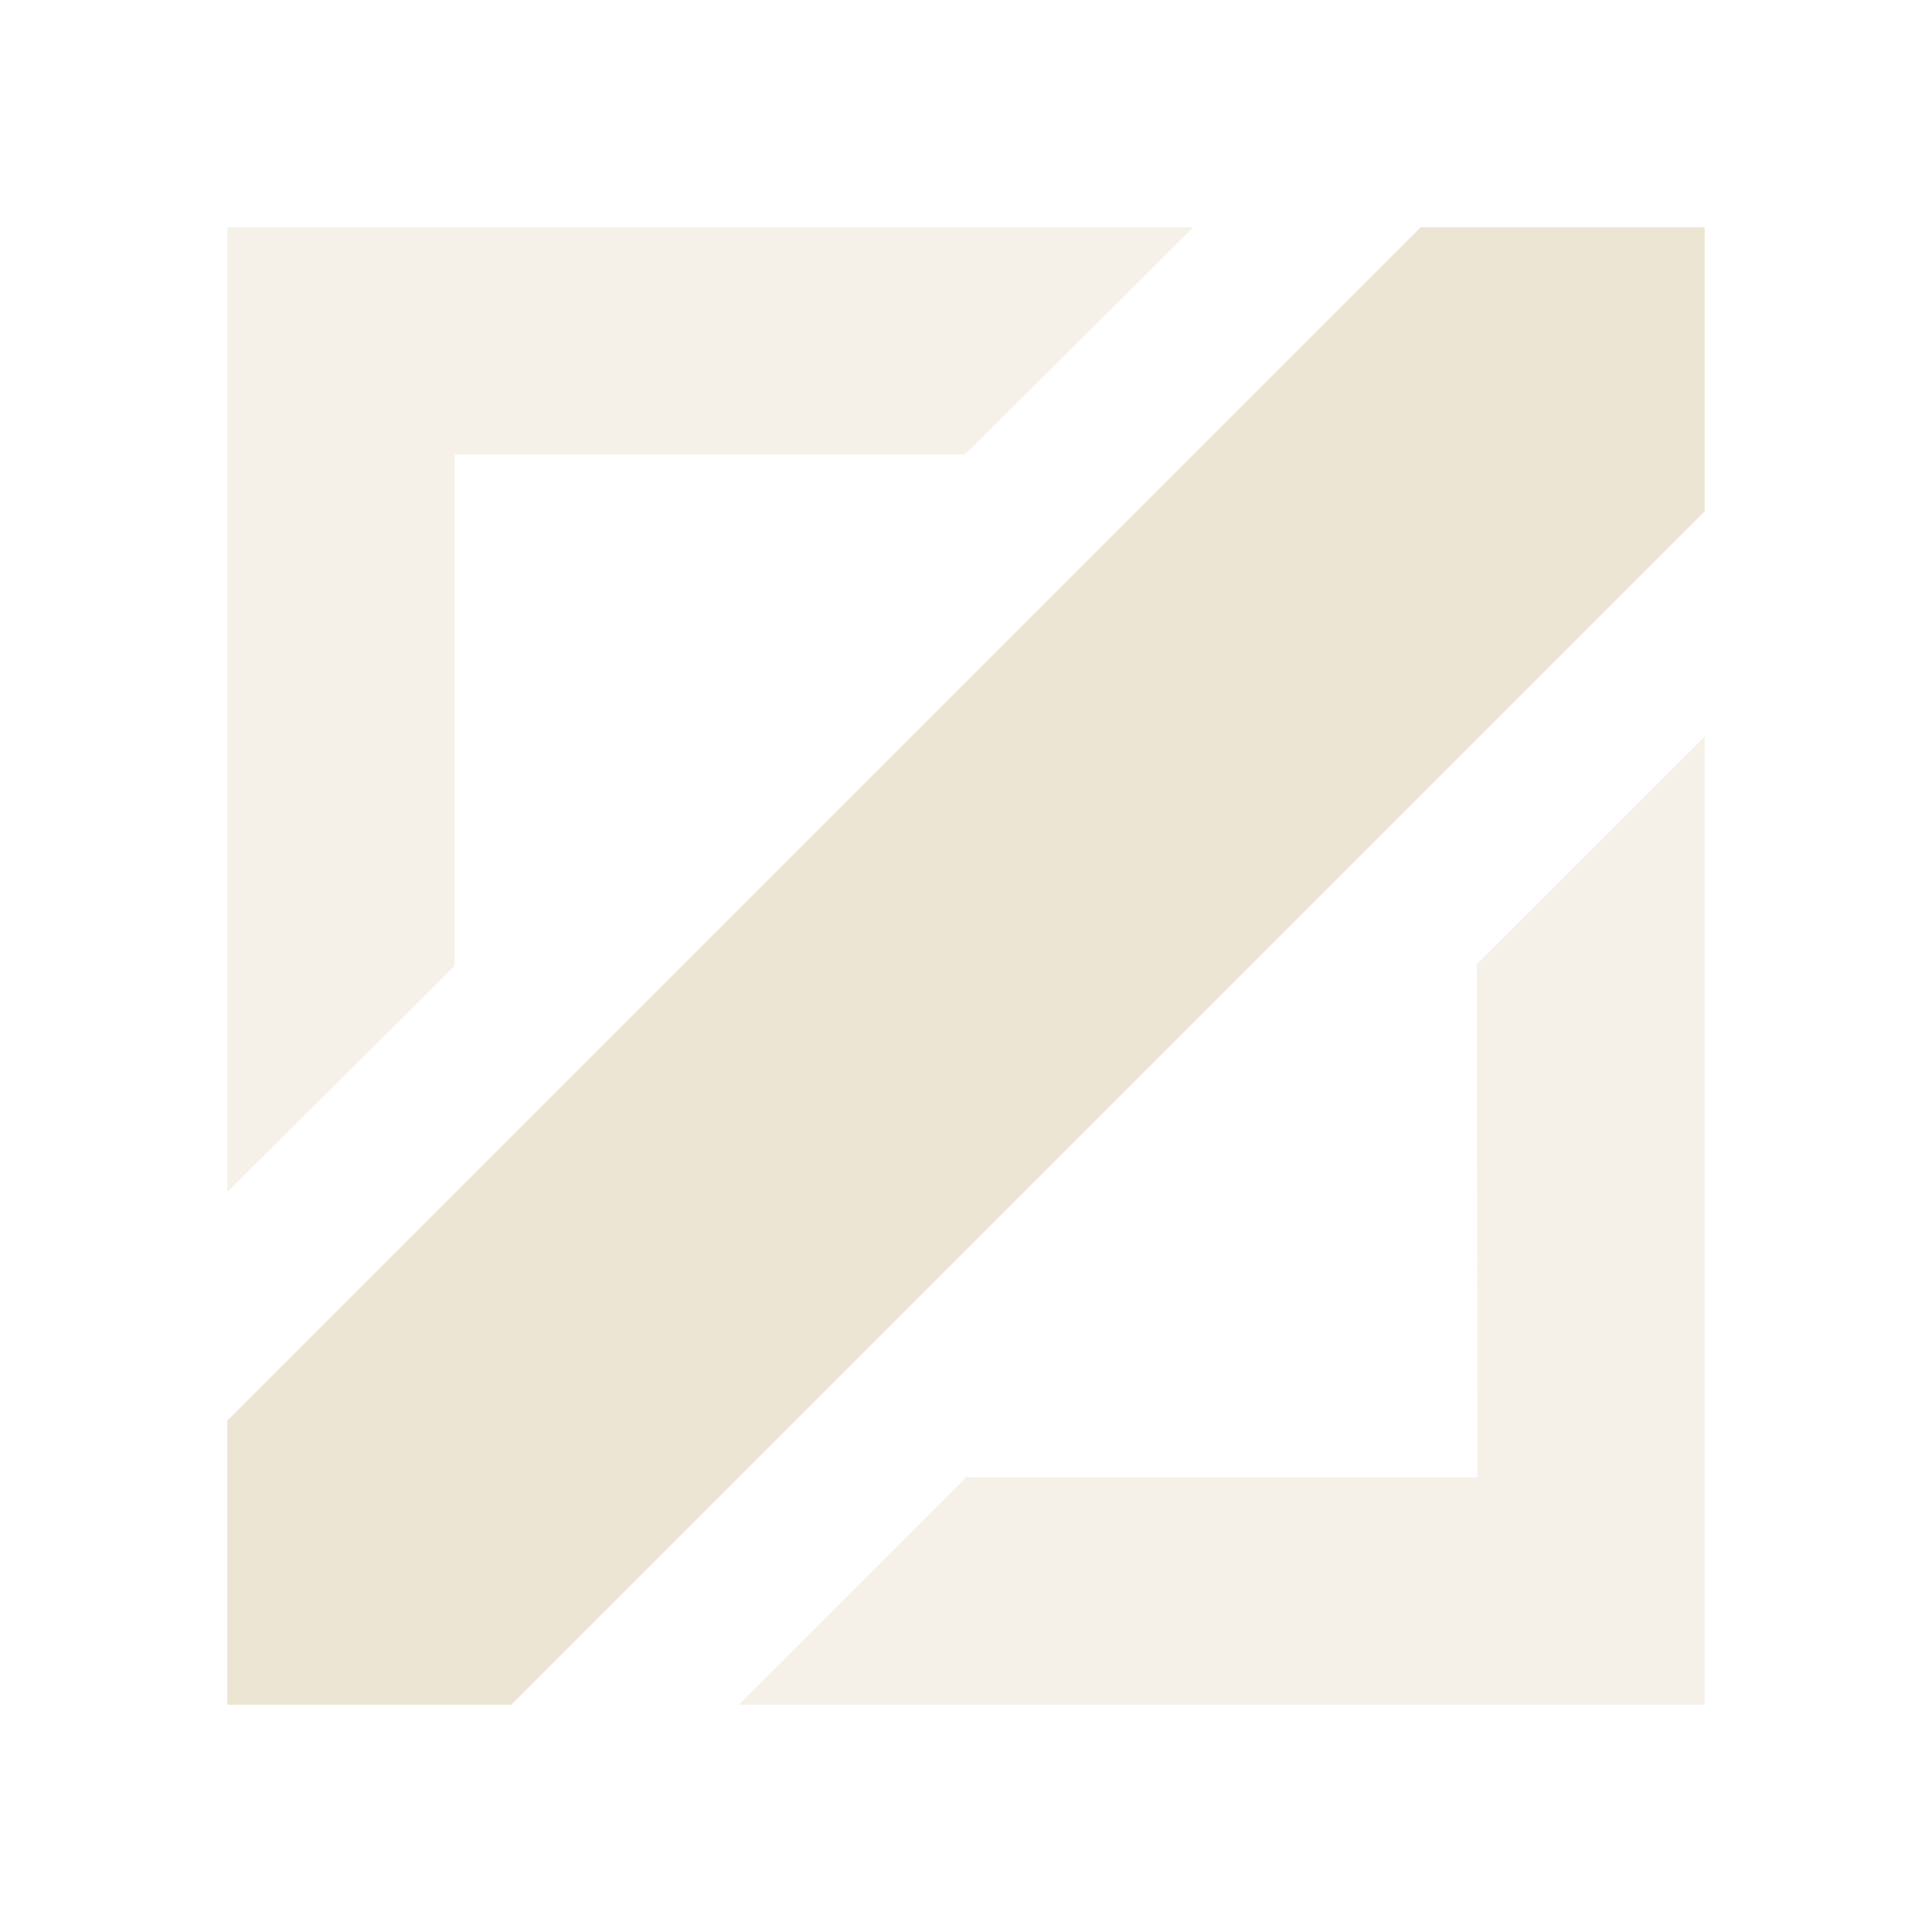
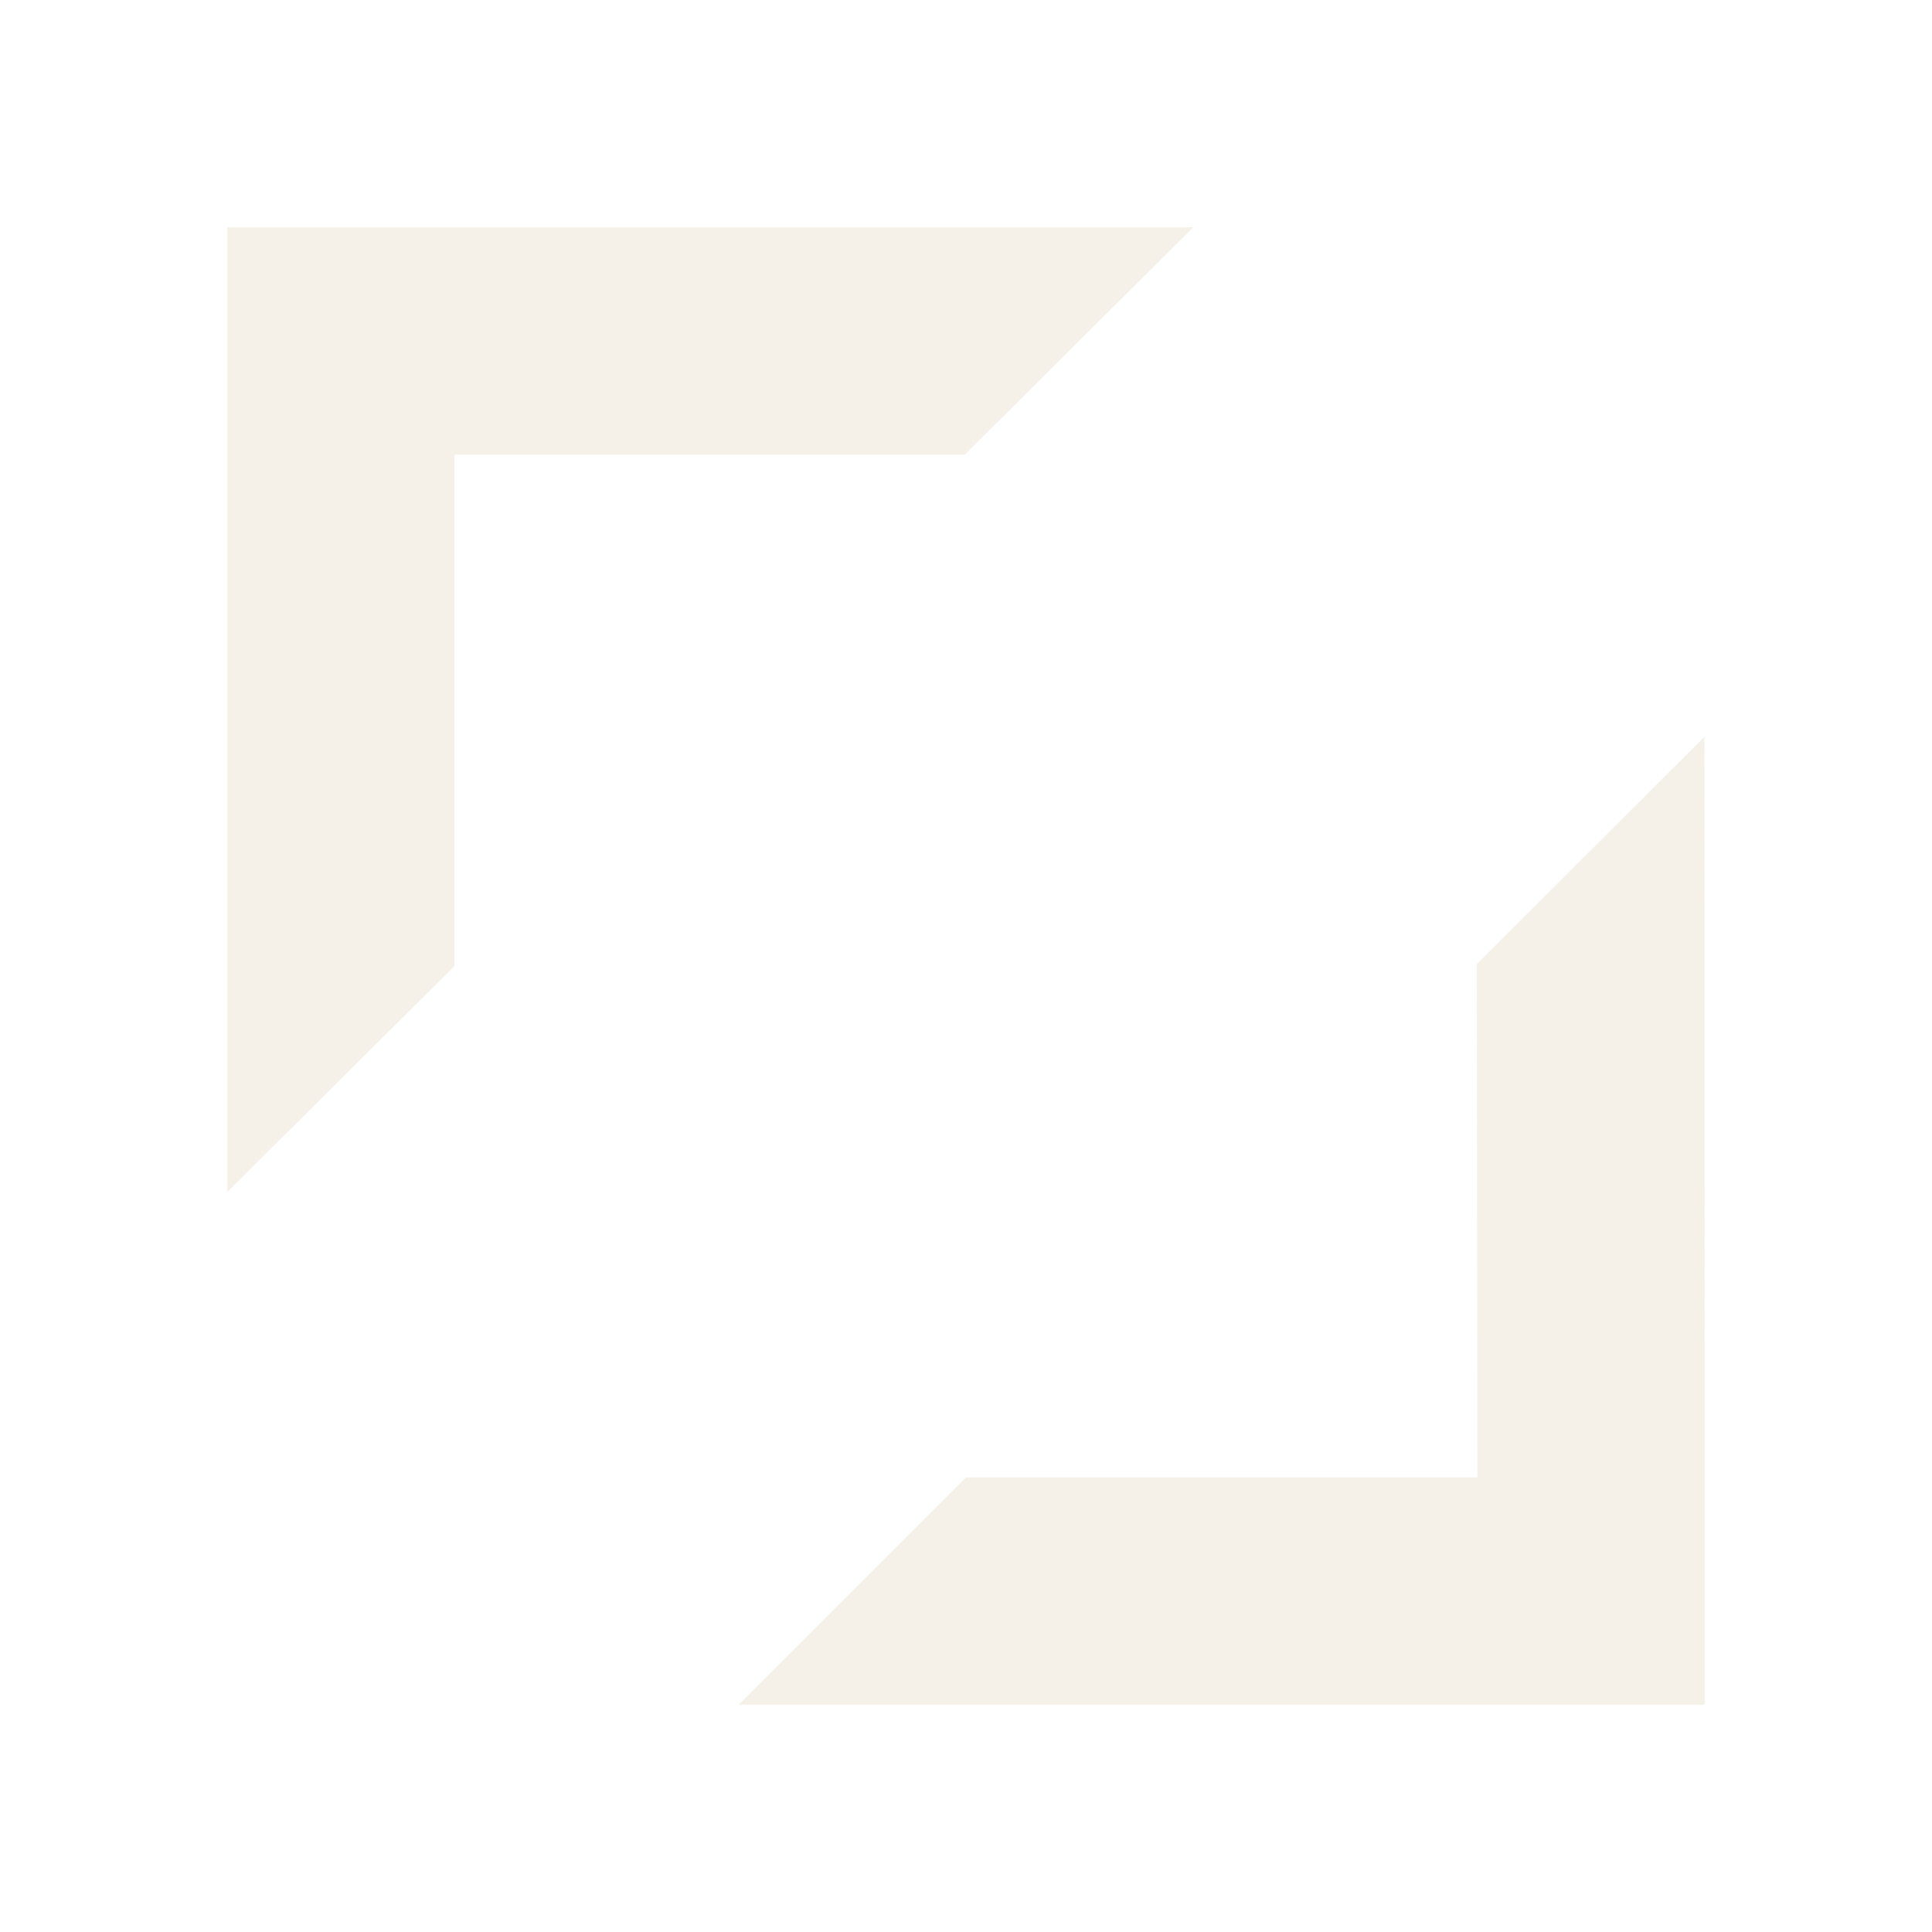
<svg xmlns="http://www.w3.org/2000/svg" width="100%" height="100%" viewBox="0 0 20 20" version="1.1" xml:space="preserve" style="fill-rule:evenodd;clip-rule:evenodd;stroke-linejoin:round;stroke-miterlimit:2;">
  <path d="M15.288,9.98l2.357,-2.353l0.002,10.02l-10,0l2.353,-2.353l5.294,0l-0.006,-5.314Zm-2.935,-7.627l-2.365,2.353l-5.282,0l0,5.294l-2.353,2.339l0,-9.986l10,0Z" style="fill:#ece5d3;fill-opacity:0.5;" />
-   <path d="M5.294,17.647l12.353,-12.353l0,-2.941l-2.941,-0l-12.353,12.353l0,2.941l2.941,-0Z" style="fill:#ece5d3;" />
</svg>